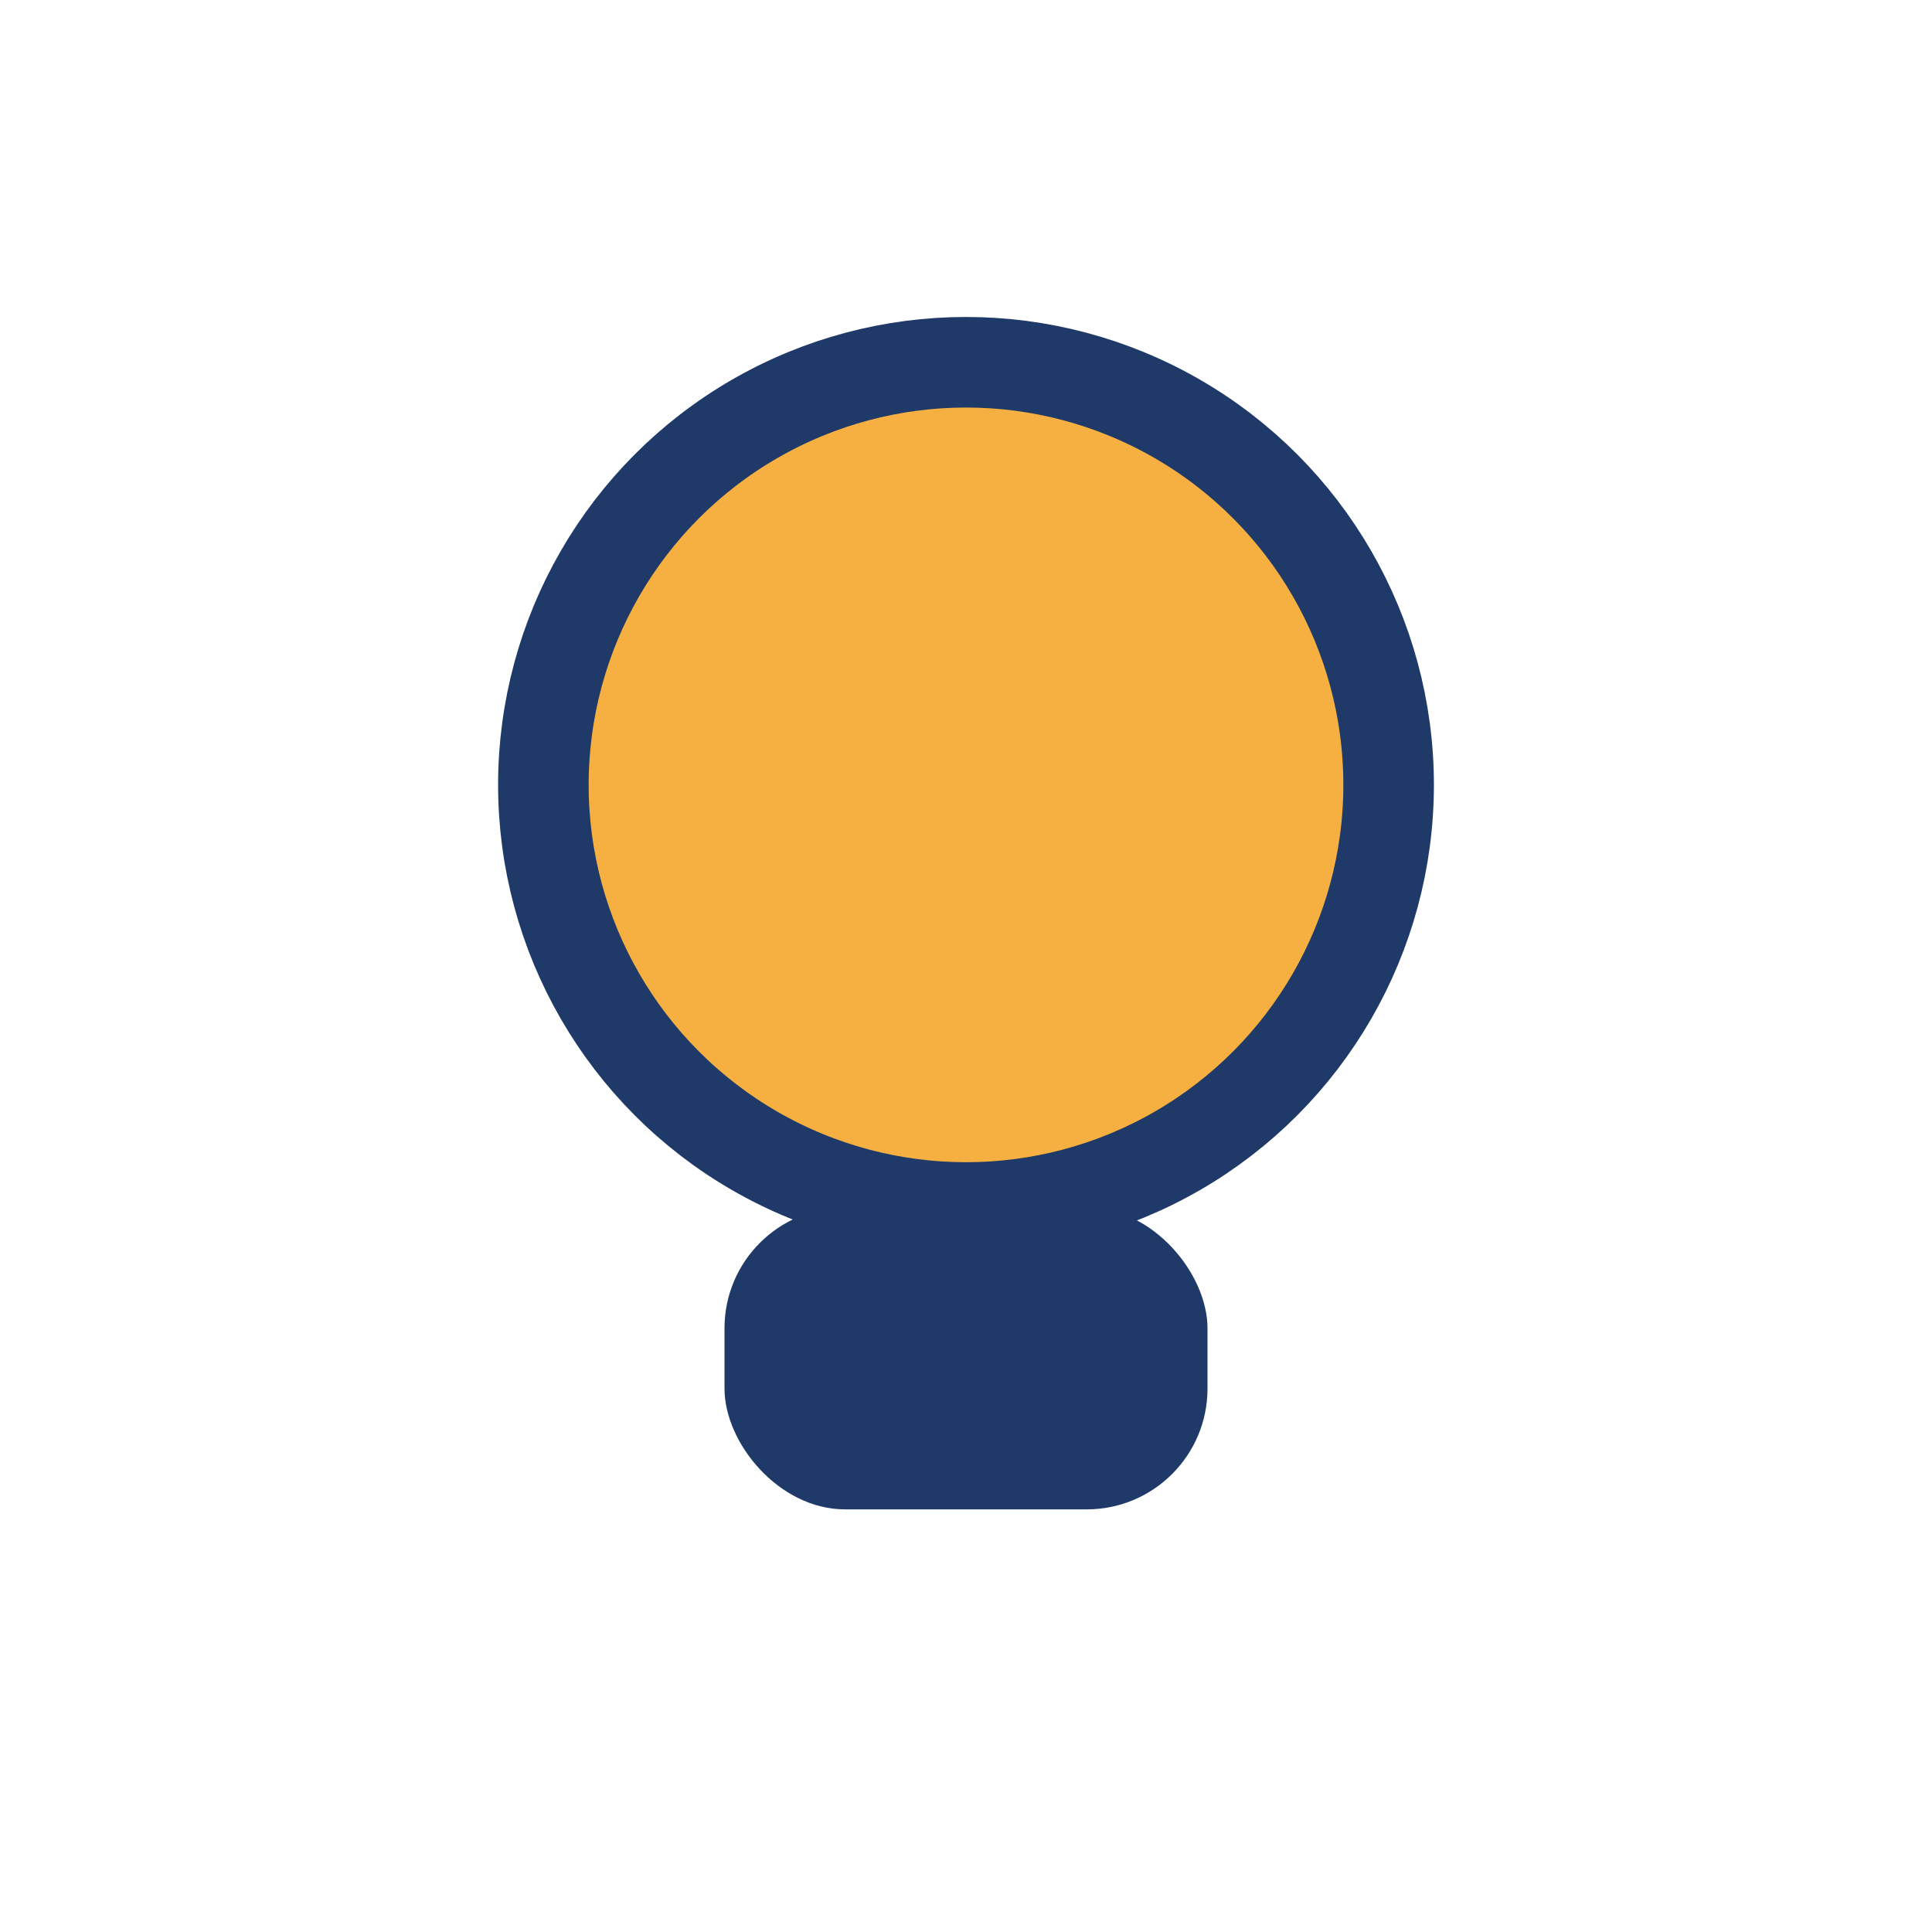
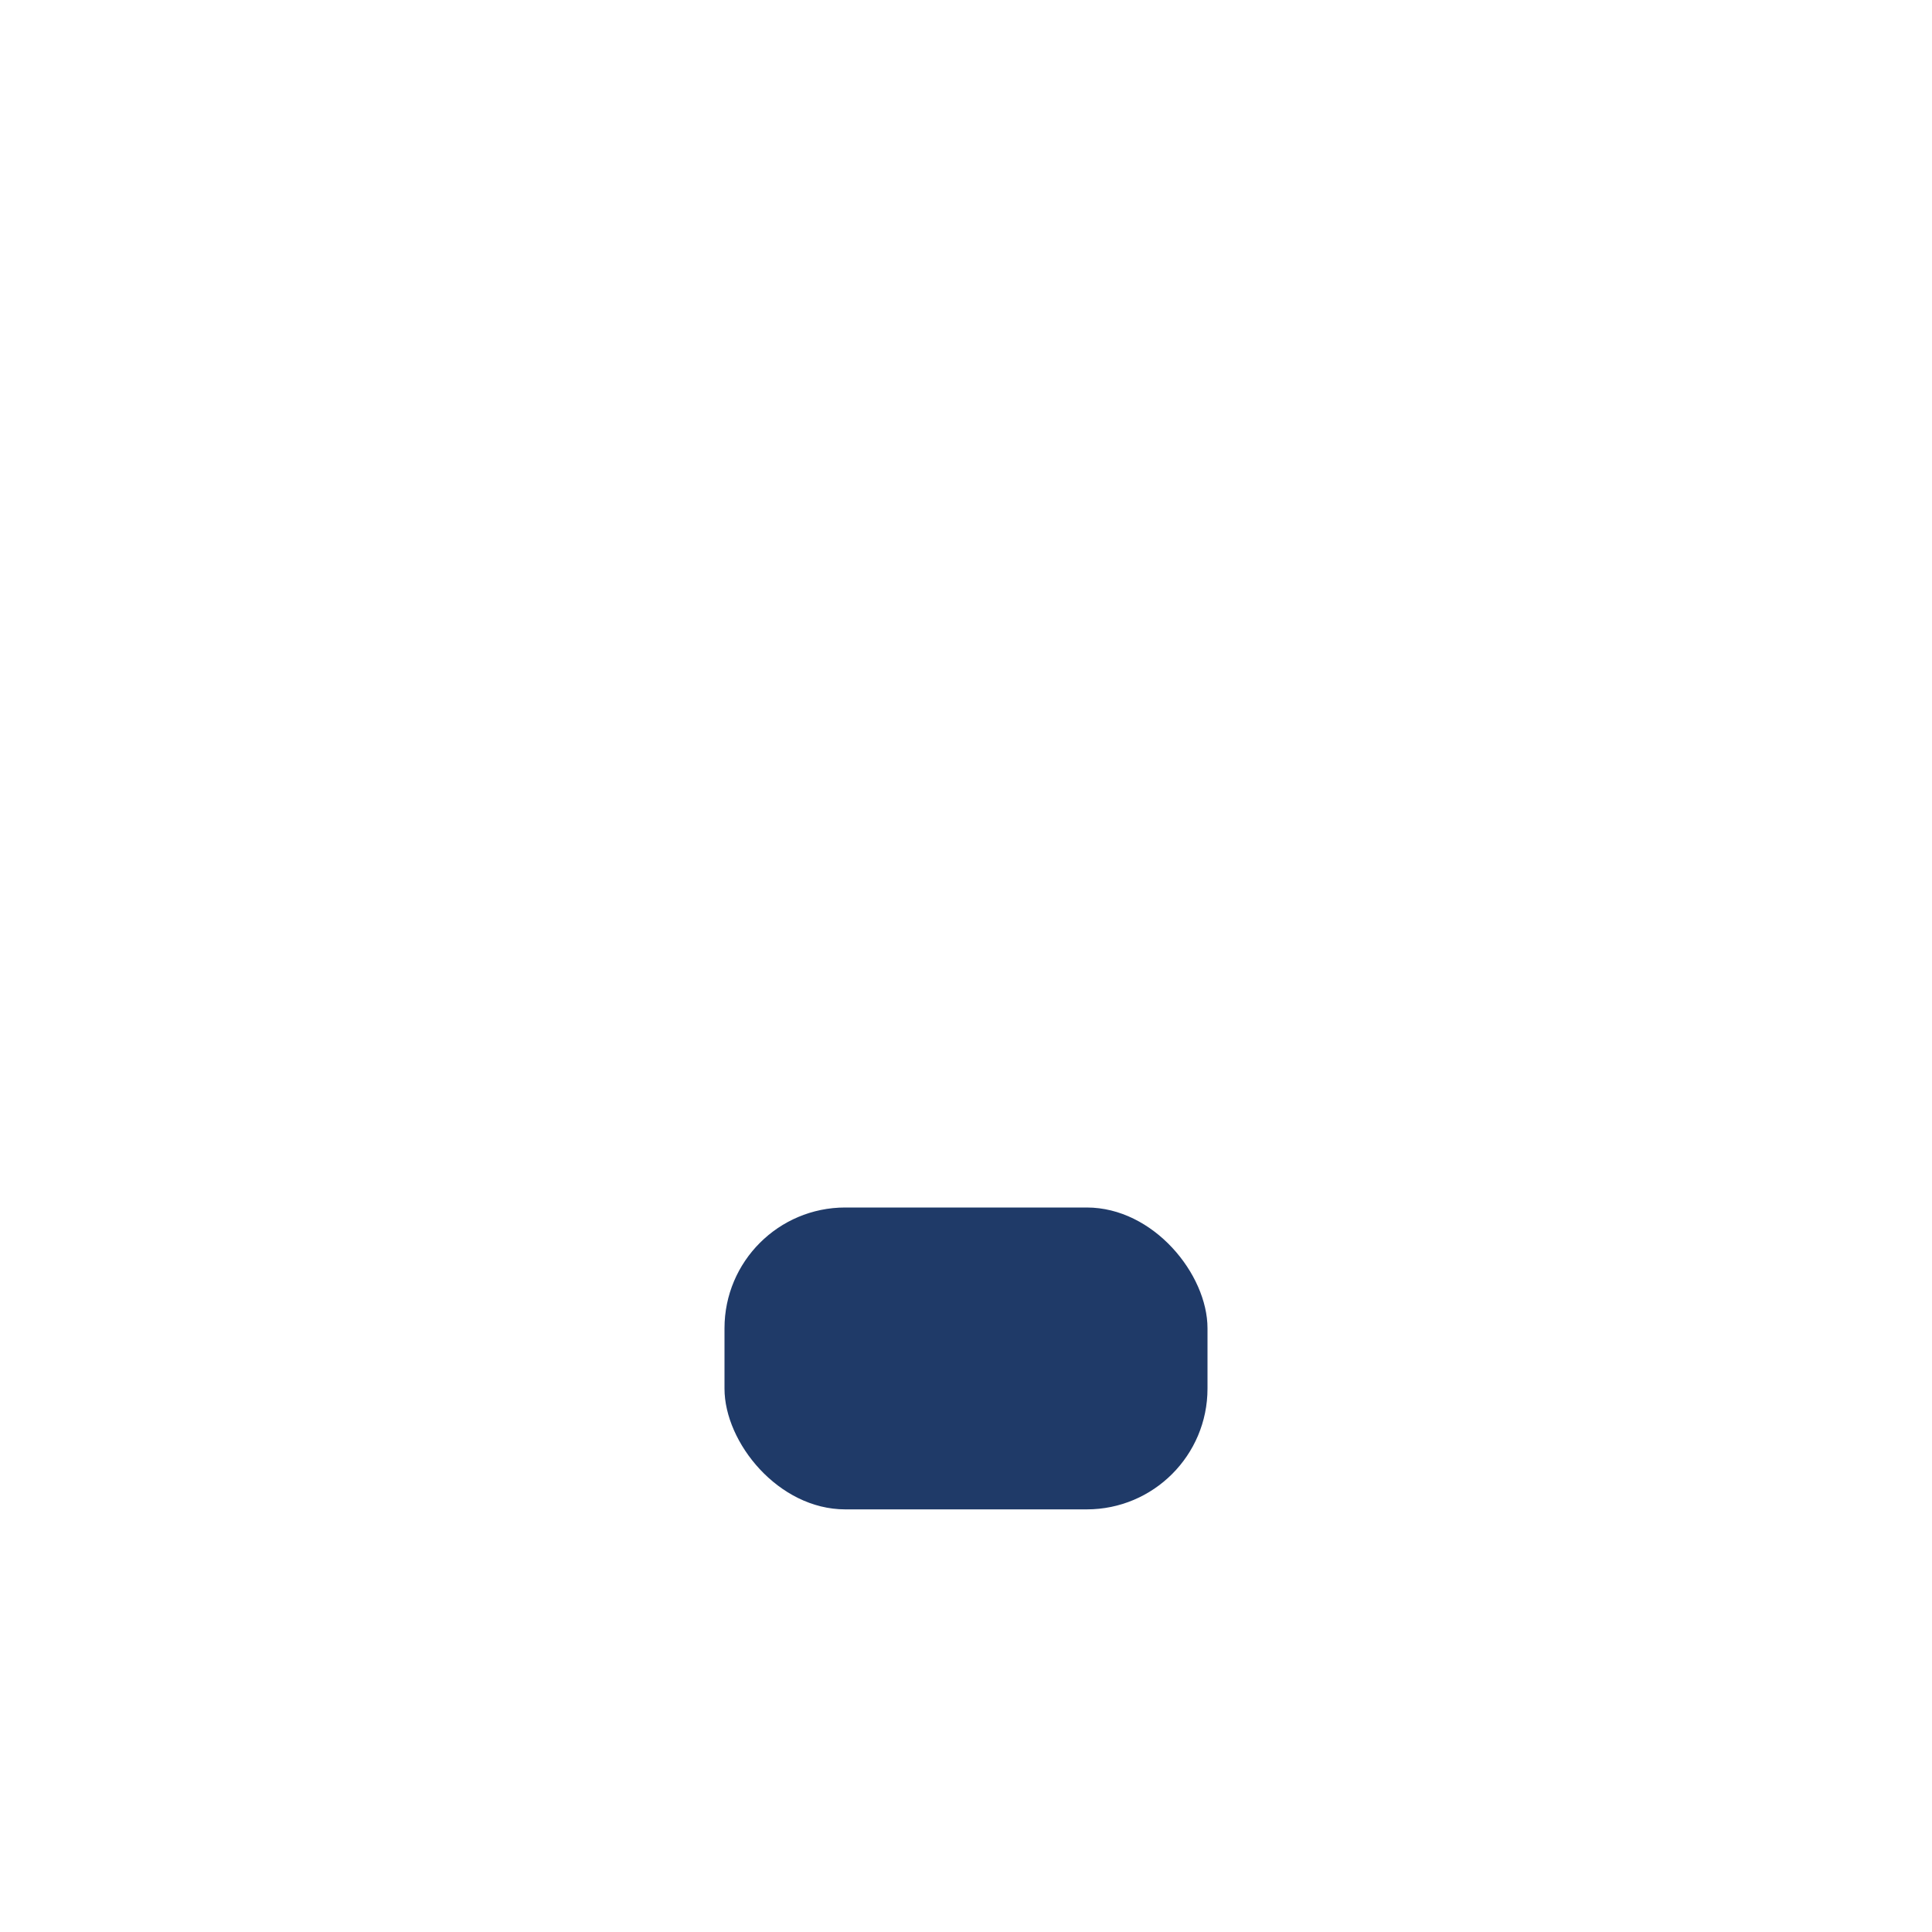
<svg xmlns="http://www.w3.org/2000/svg" width="32" height="32" viewBox="0 0 32 32">
-   <circle cx="16" cy="13" r="7" fill="#F5B041" stroke="#1F3A68" stroke-width="1.5" />
  <rect x="12" y="20" width="8" height="5" rx="2" fill="#1F3A68" />
</svg>